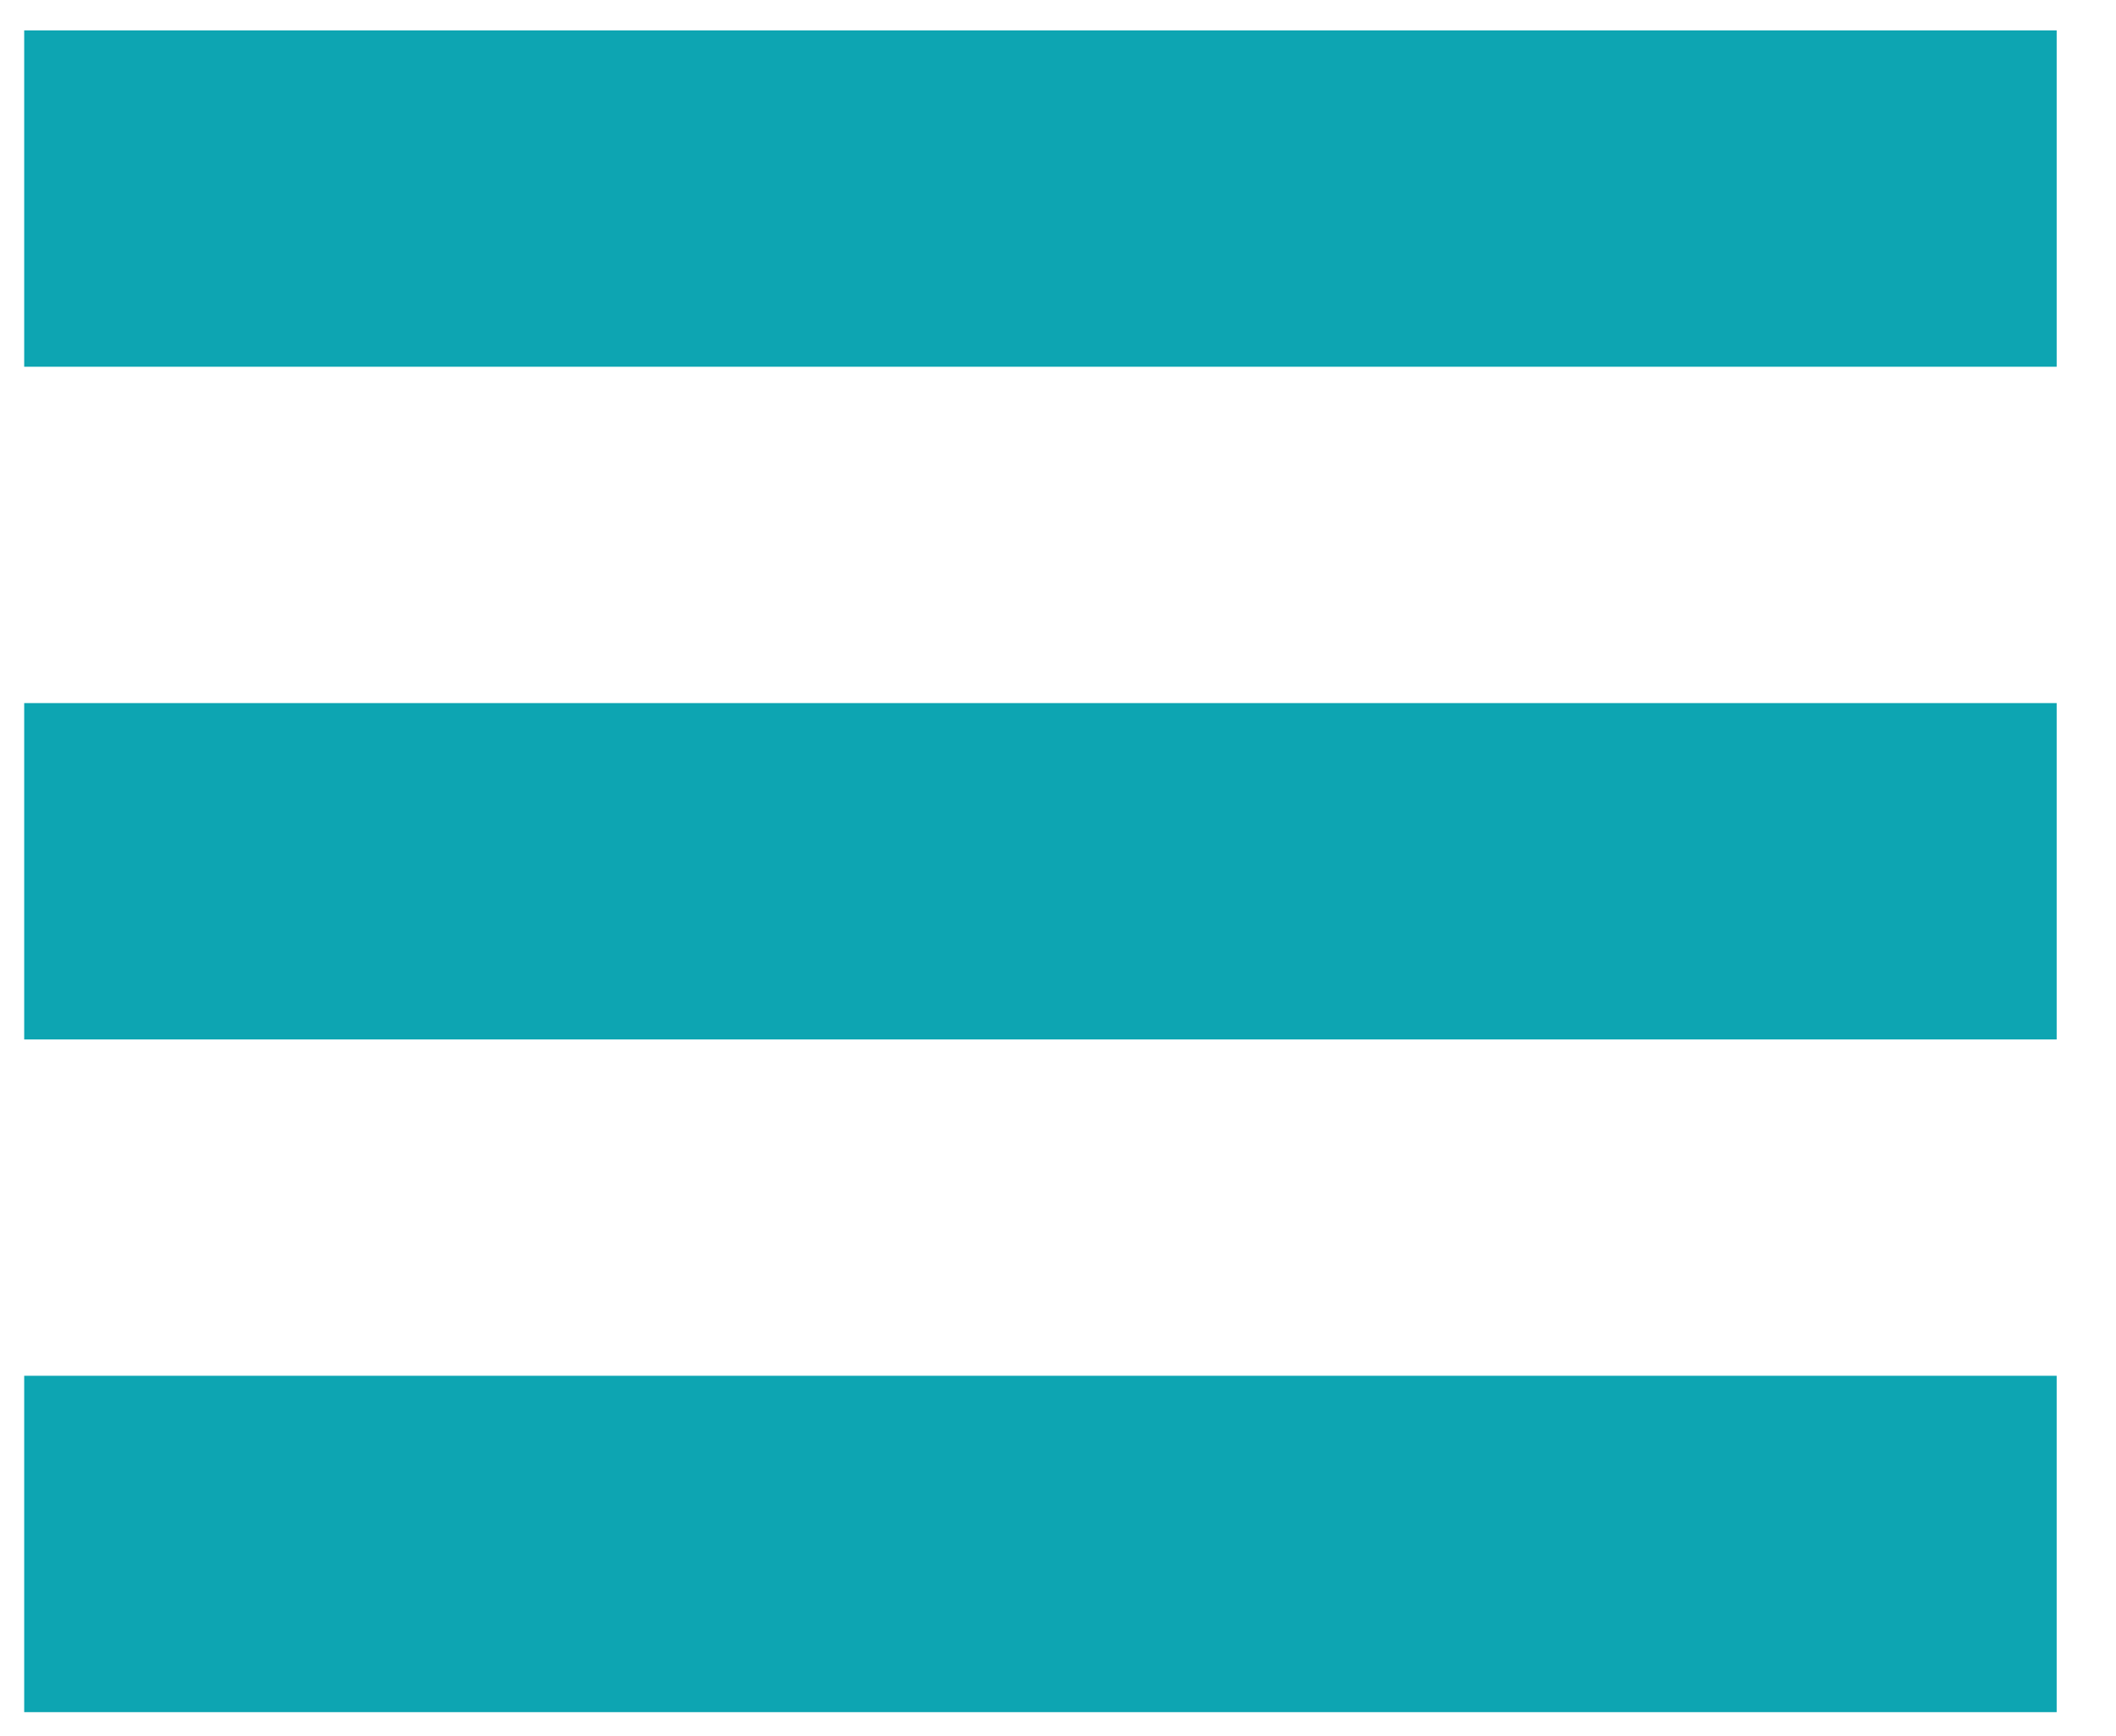
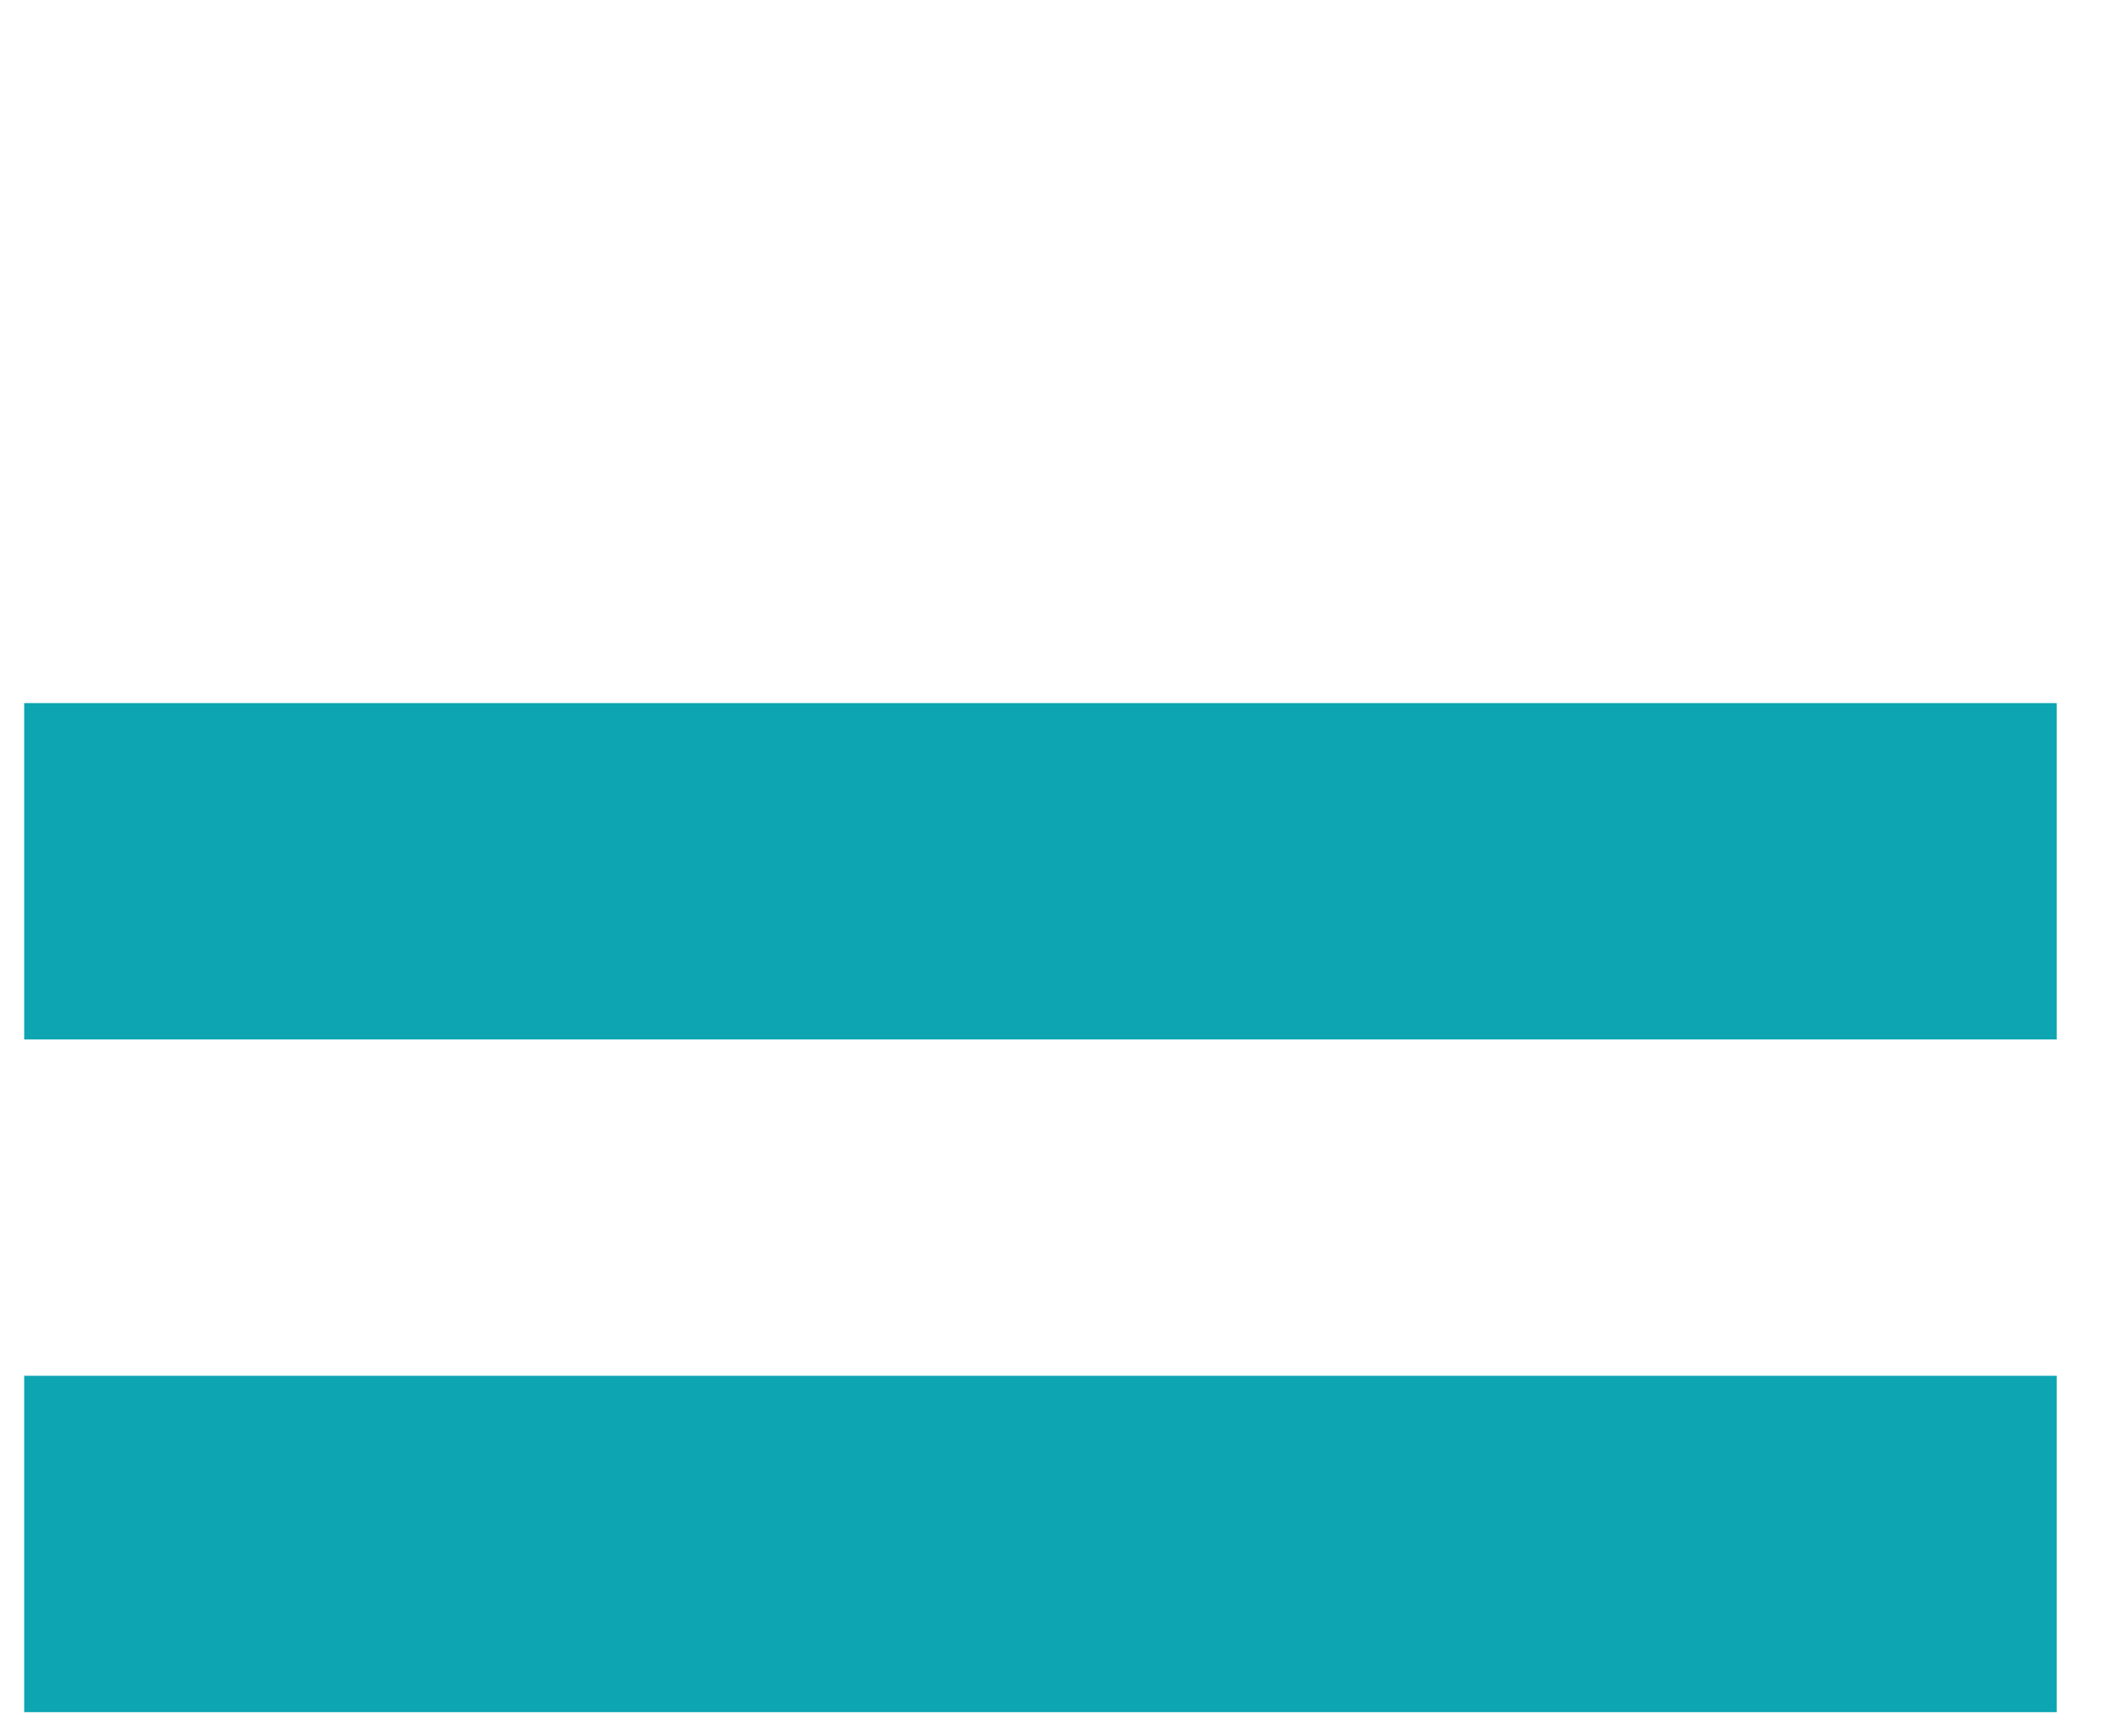
<svg xmlns="http://www.w3.org/2000/svg" version="1.1" id="Vrstva_1" x="0px" y="0px" width="178.333px" height="146.333px" viewBox="0 0 178.333 146.333" enable-background="new 0 0 178.333 146.333" xml:space="preserve">
-   <rect x="2.039" y="2.562" fill="#0da5b2" width="171.294" height="28.346" />
  <rect x="2.039" y="59.254" fill="#0da5b2" width="171.294" height="28.347" />
  <rect x="2.039" y="115.946" fill="#0da5b2" width="171.294" height="28.348" />
</svg>